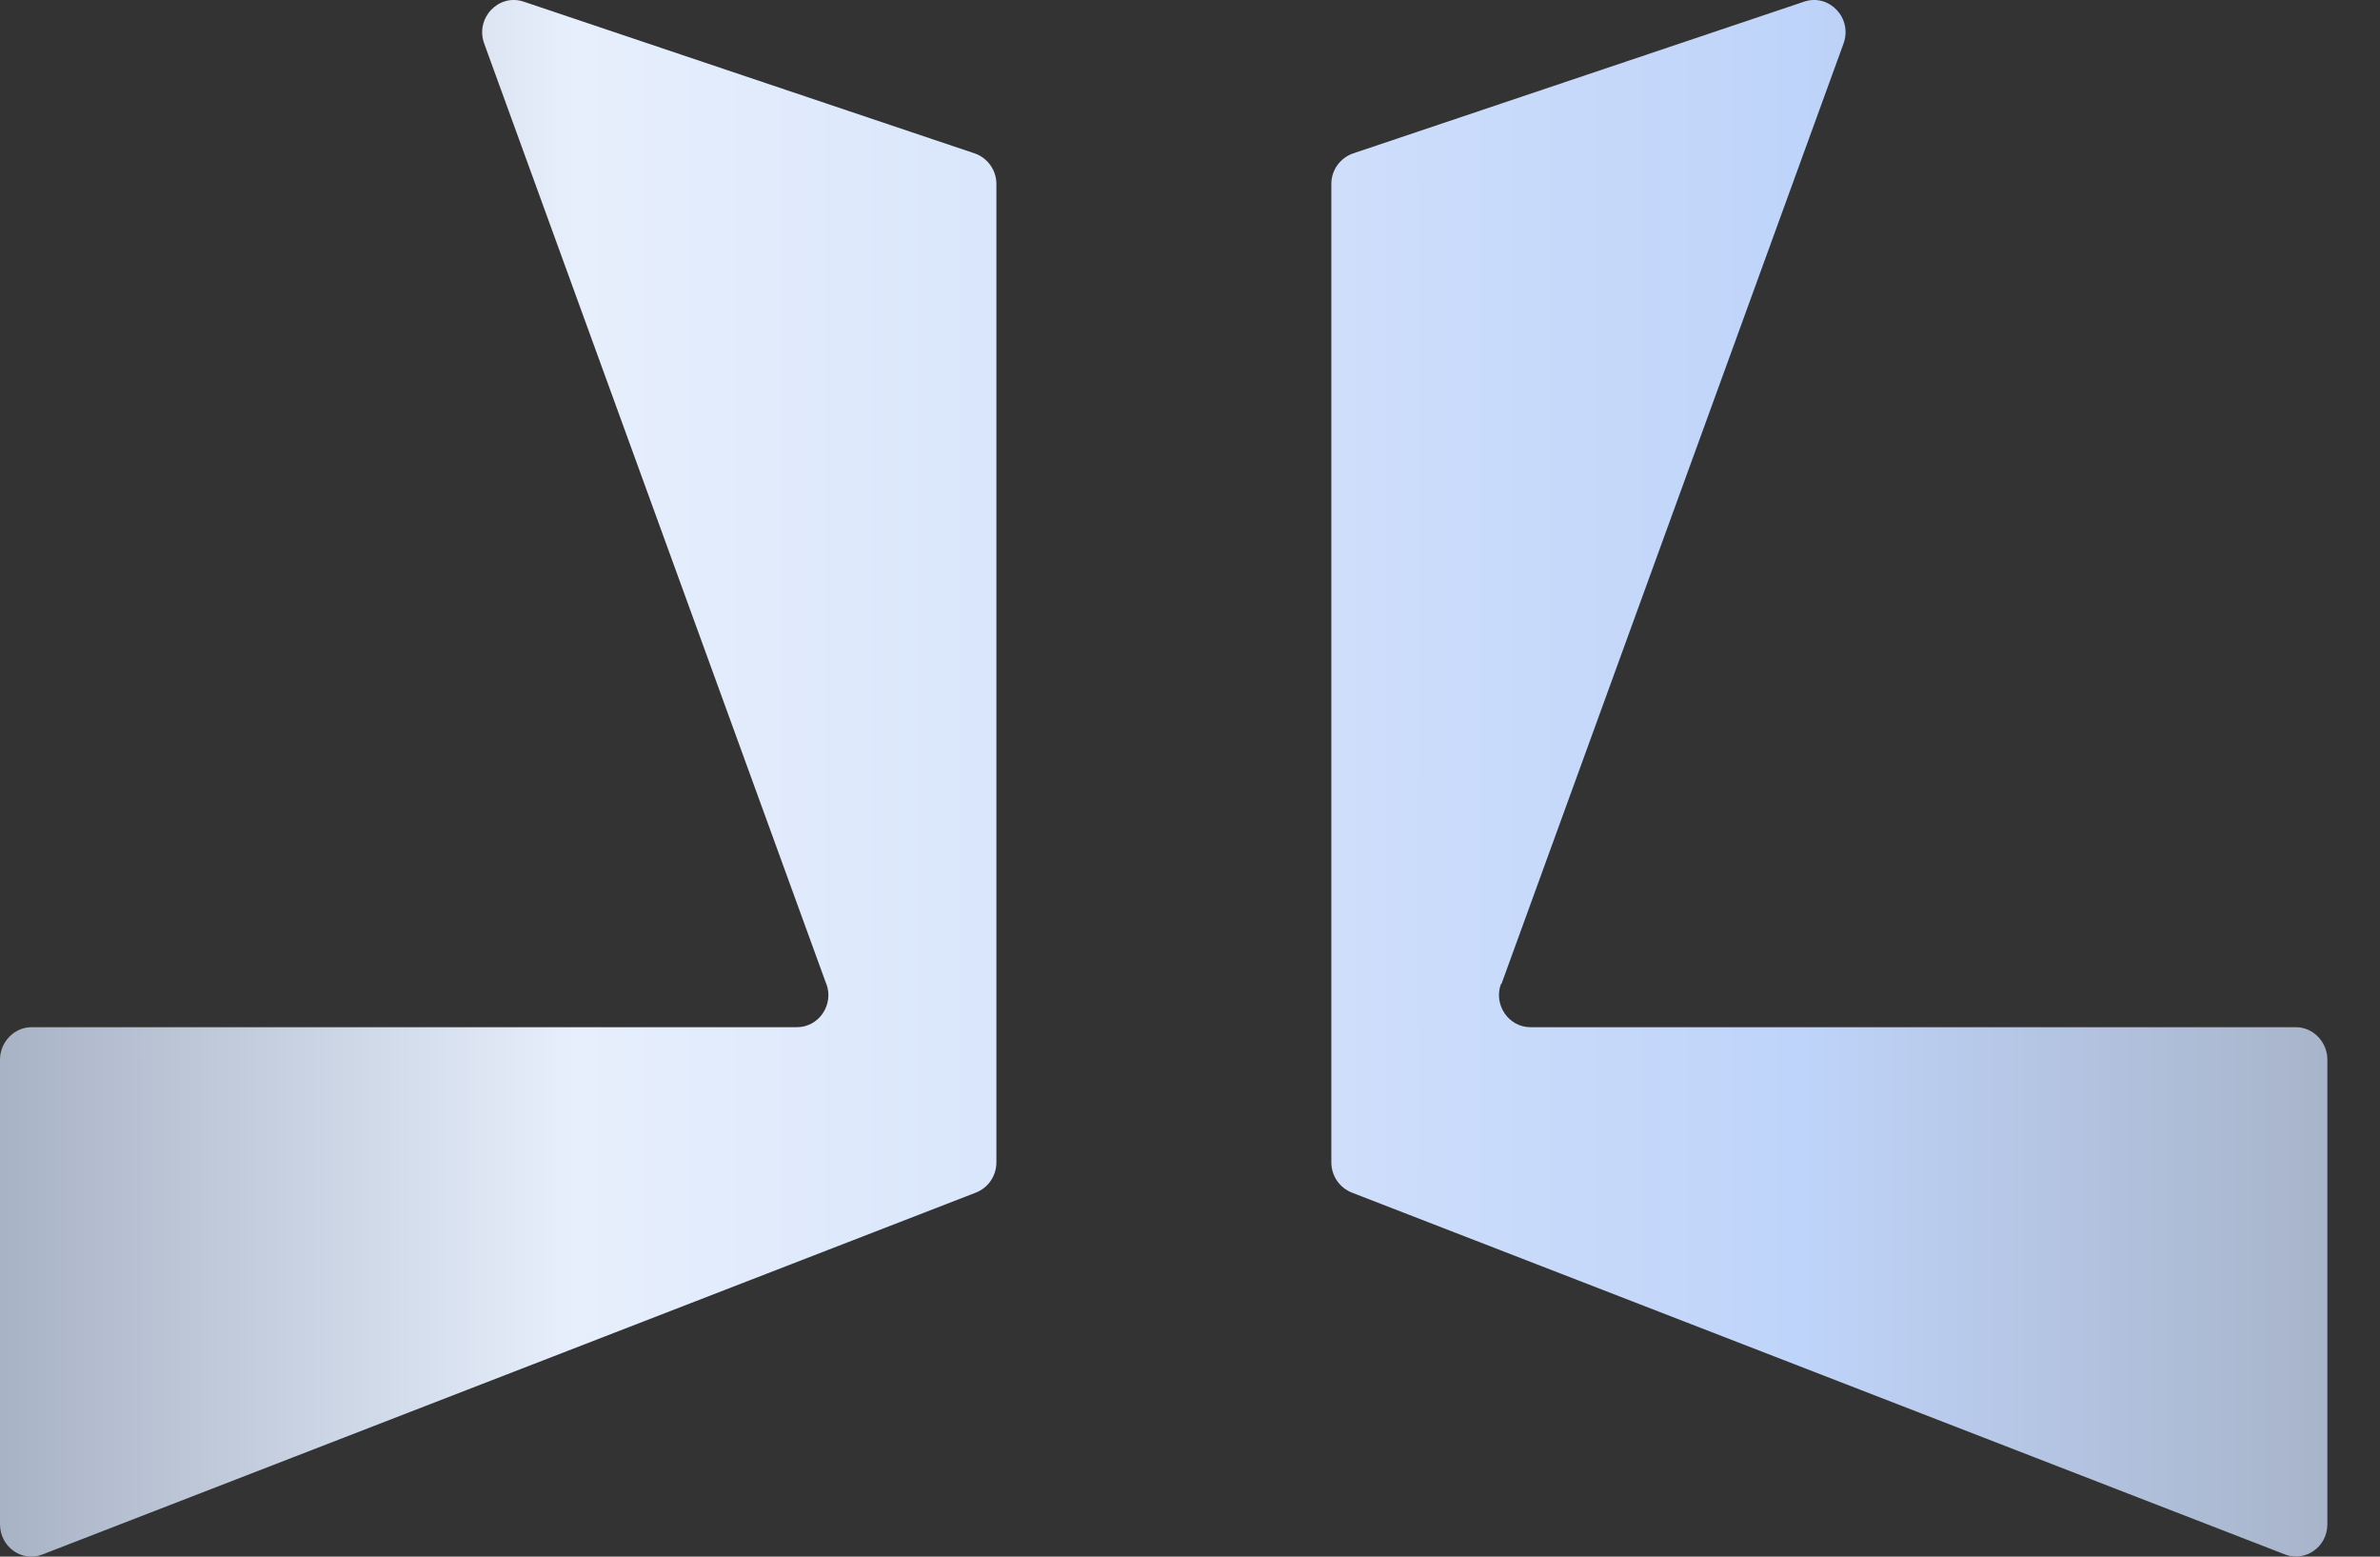
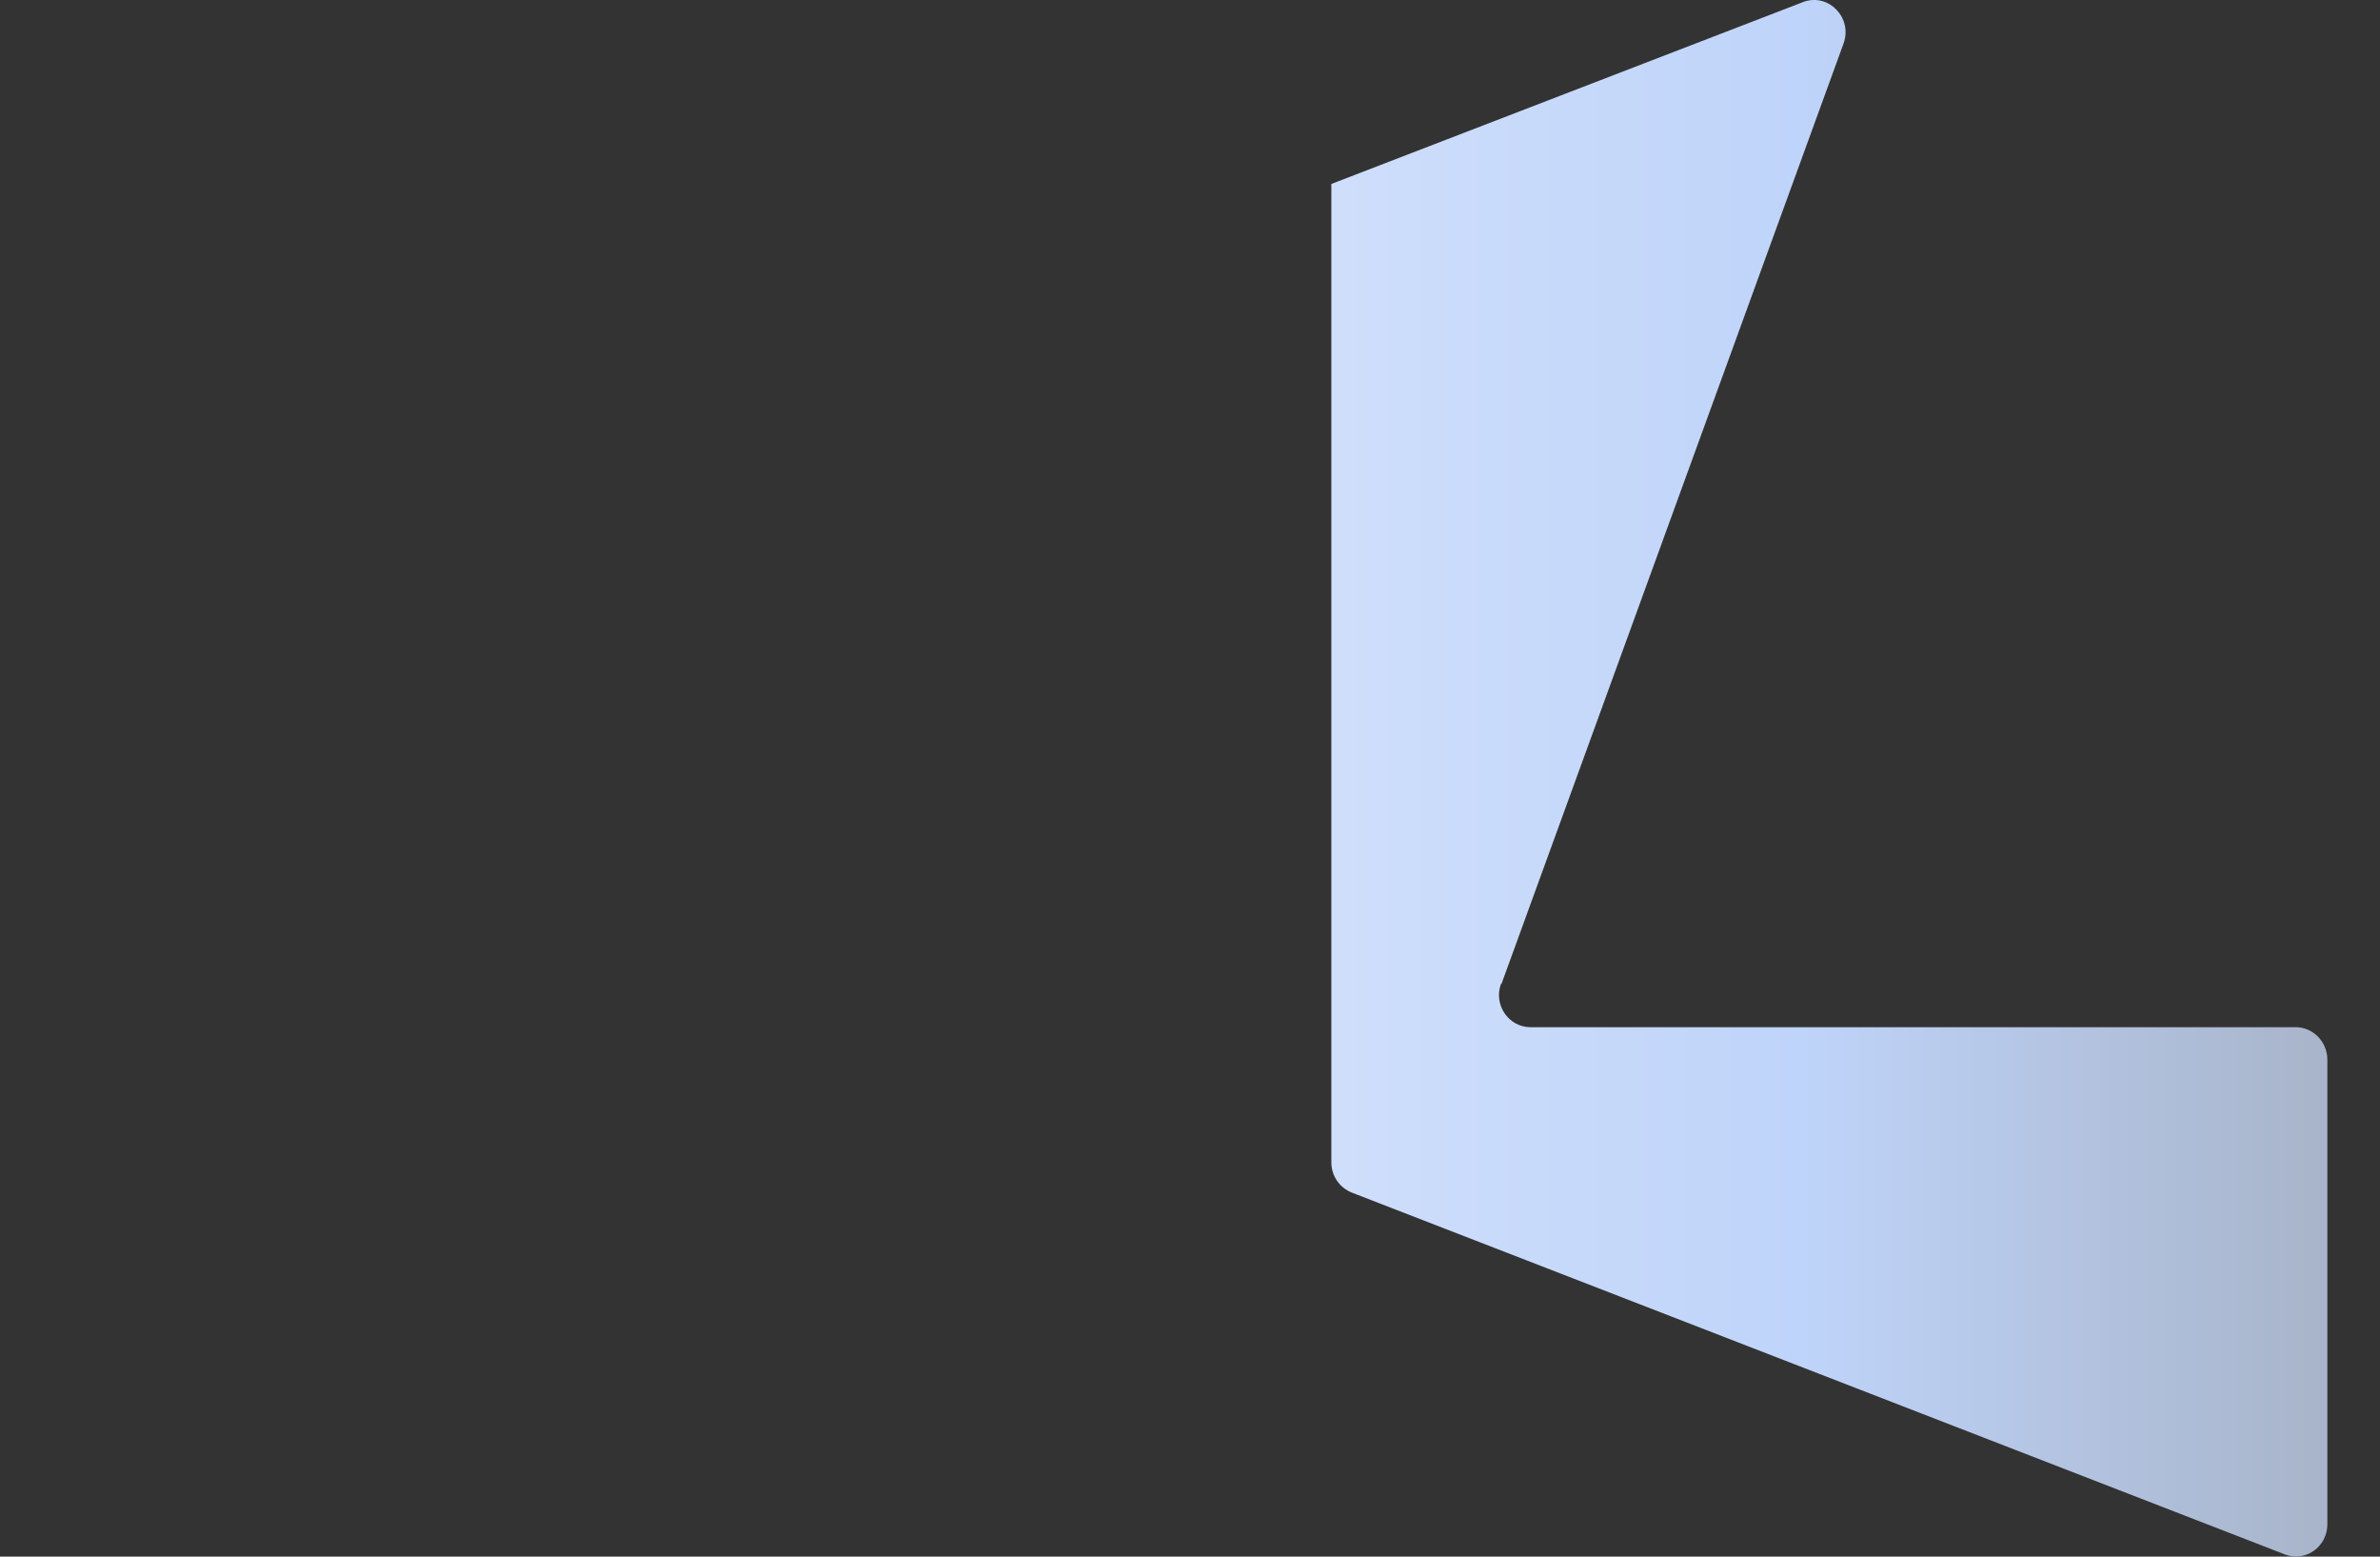
<svg xmlns="http://www.w3.org/2000/svg" width="26" height="17" viewBox="0 0 26 17" fill="none">
  <rect x="0" y="0" width="26" height="17" fill="#333333" stroke="none" />
-   <path d="M5.29 0.477C5.188 0.199 5.447 -0.074 5.721 0.018L10.647 1.675C10.787 1.723 10.885 1.856 10.885 2.009V12.694C10.885 12.843 10.795 12.971 10.662 13.024L0.462 16.977C0.239 17.065 4.06564e-05 16.892 0 16.647V11.572C0 11.379 0.157 11.218 0.344 11.218H8.706C8.945 11.218 9.113 10.973 9.027 10.743V10.747L5.29 0.477Z" fill="url(#paint0_linear_5874_25656)" />
-   <path d="M19.709 0.018C19.983 -0.074 20.241 0.199 20.139 0.477L16.402 10.747L16.398 10.743C16.312 10.973 16.481 11.218 16.719 11.218H25.081C25.269 11.218 25.425 11.379 25.425 11.572V16.647C25.425 16.892 25.187 17.061 24.964 16.977L14.767 13.024C14.634 12.971 14.544 12.842 14.544 12.694V2.009C14.544 1.856 14.642 1.723 14.783 1.675L19.709 0.018Z" fill="url(#paint1_linear_5874_25656)" />
+   <path d="M19.709 0.018C19.983 -0.074 20.241 0.199 20.139 0.477L16.402 10.747L16.398 10.743C16.312 10.973 16.481 11.218 16.719 11.218H25.081C25.269 11.218 25.425 11.379 25.425 11.572V16.647C25.425 16.892 25.187 17.061 24.964 16.977L14.767 13.024C14.634 12.971 14.544 12.842 14.544 12.694V2.009L19.709 0.018Z" fill="url(#paint1_linear_5874_25656)" />
  <defs>
    <linearGradient id="paint0_linear_5874_25656" x1="-0.379" y1="8.5" x2="26.343" y2="8.5" gradientUnits="userSpaceOnUse">
      <stop stop-color="#A4AFC2" />
      <stop offset="0.25" stop-color="#E7EFFC" />
      <stop offset="0.75" stop-color="#BFD4FA" />
      <stop offset="1" stop-color="#A4AFC2" />
    </linearGradient>
    <linearGradient id="paint1_linear_5874_25656" x1="-0.379" y1="8.5" x2="26.343" y2="8.5" gradientUnits="userSpaceOnUse">
      <stop stop-color="#A4AFC2" />
      <stop offset="0.25" stop-color="#E7EFFC" />
      <stop offset="0.75" stop-color="#BFD4FA" />
      <stop offset="1" stop-color="#A4AFC2" />
    </linearGradient>
  </defs>
</svg>